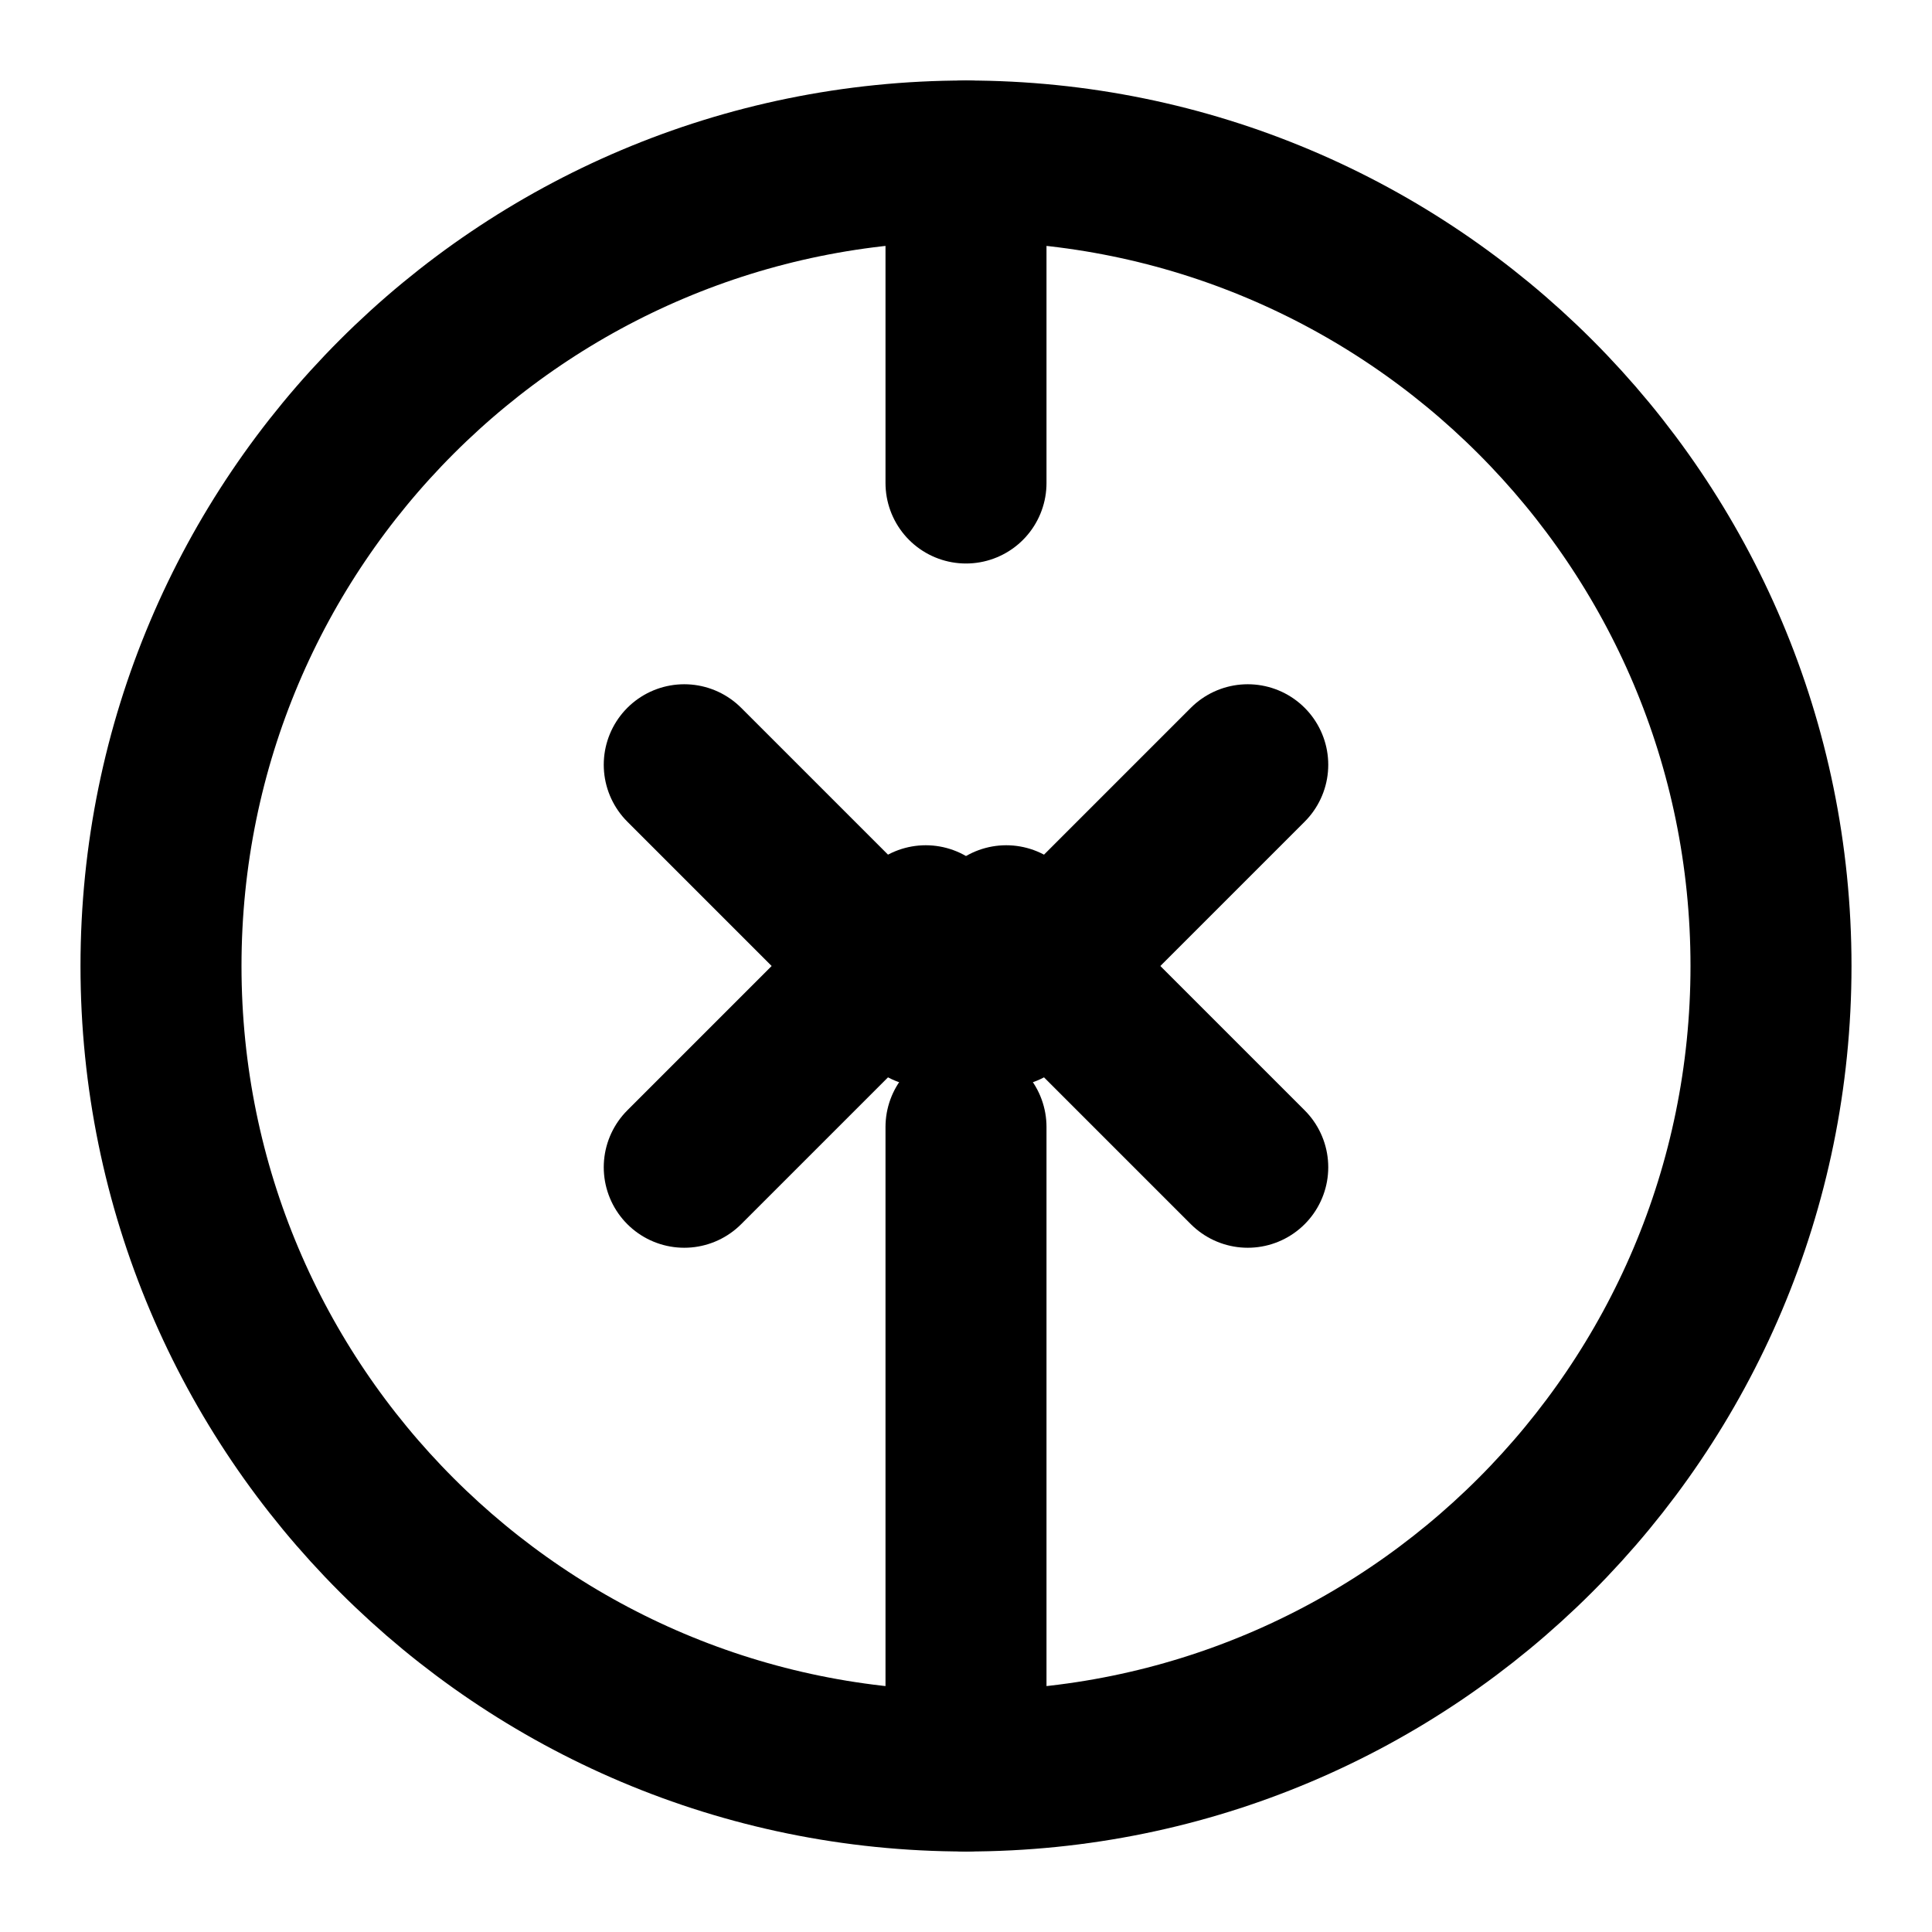
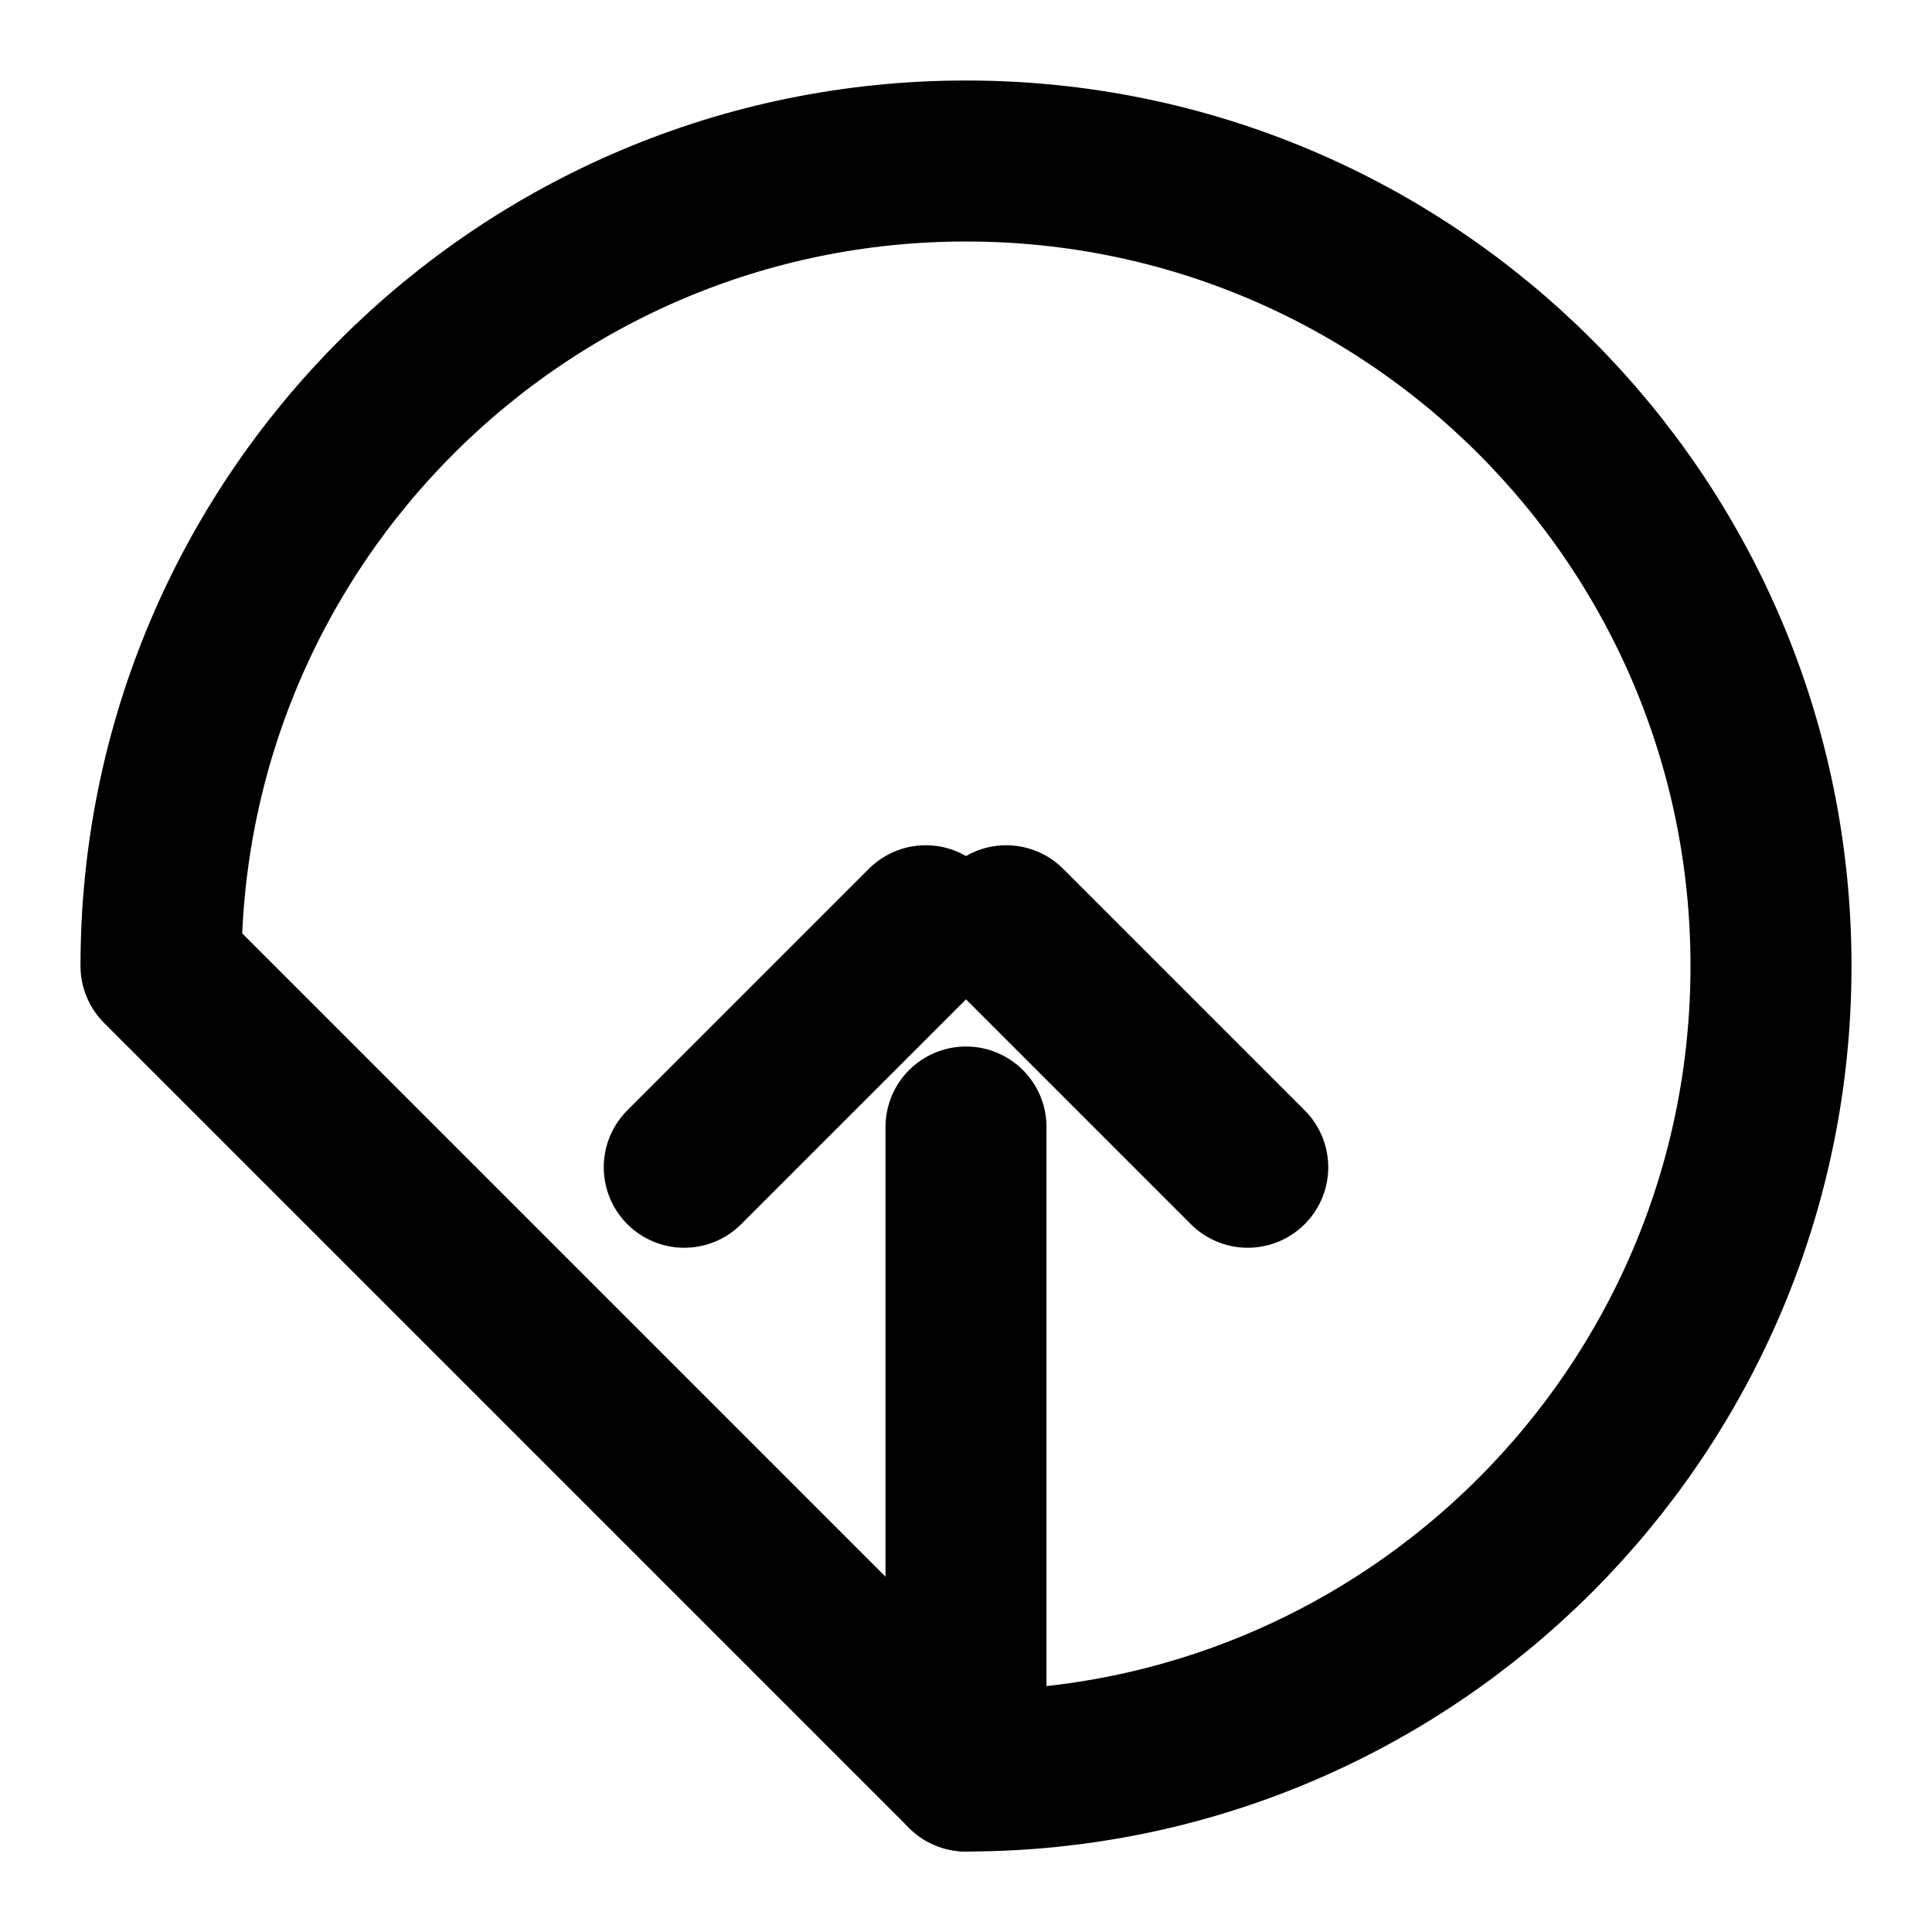
<svg xmlns="http://www.w3.org/2000/svg" width="24" height="24" viewBox="0 0 24 24" fill="none" stroke="currentColor" stroke-width="2" stroke-linecap="round" stroke-linejoin="round">
-   <path d="M12 22c5.523 0 10-4.477 10-10S17.523 2 12 2 2 6.477 2 12s4.477 10 10 10z" />
+   <path d="M12 22c5.523 0 10-4.477 10-10S17.523 2 12 2 2 6.477 2 12z" />
  <path d="M12 22v-8" />
-   <path d="M12 6v-4" />
-   <path d="m15.5 9.5-3 3" />
-   <path d="m8.5 9.5 3 3" />
  <path d="m15.5 14.5-3-3" />
  <path d="m8.5 14.5 3-3" />
</svg>